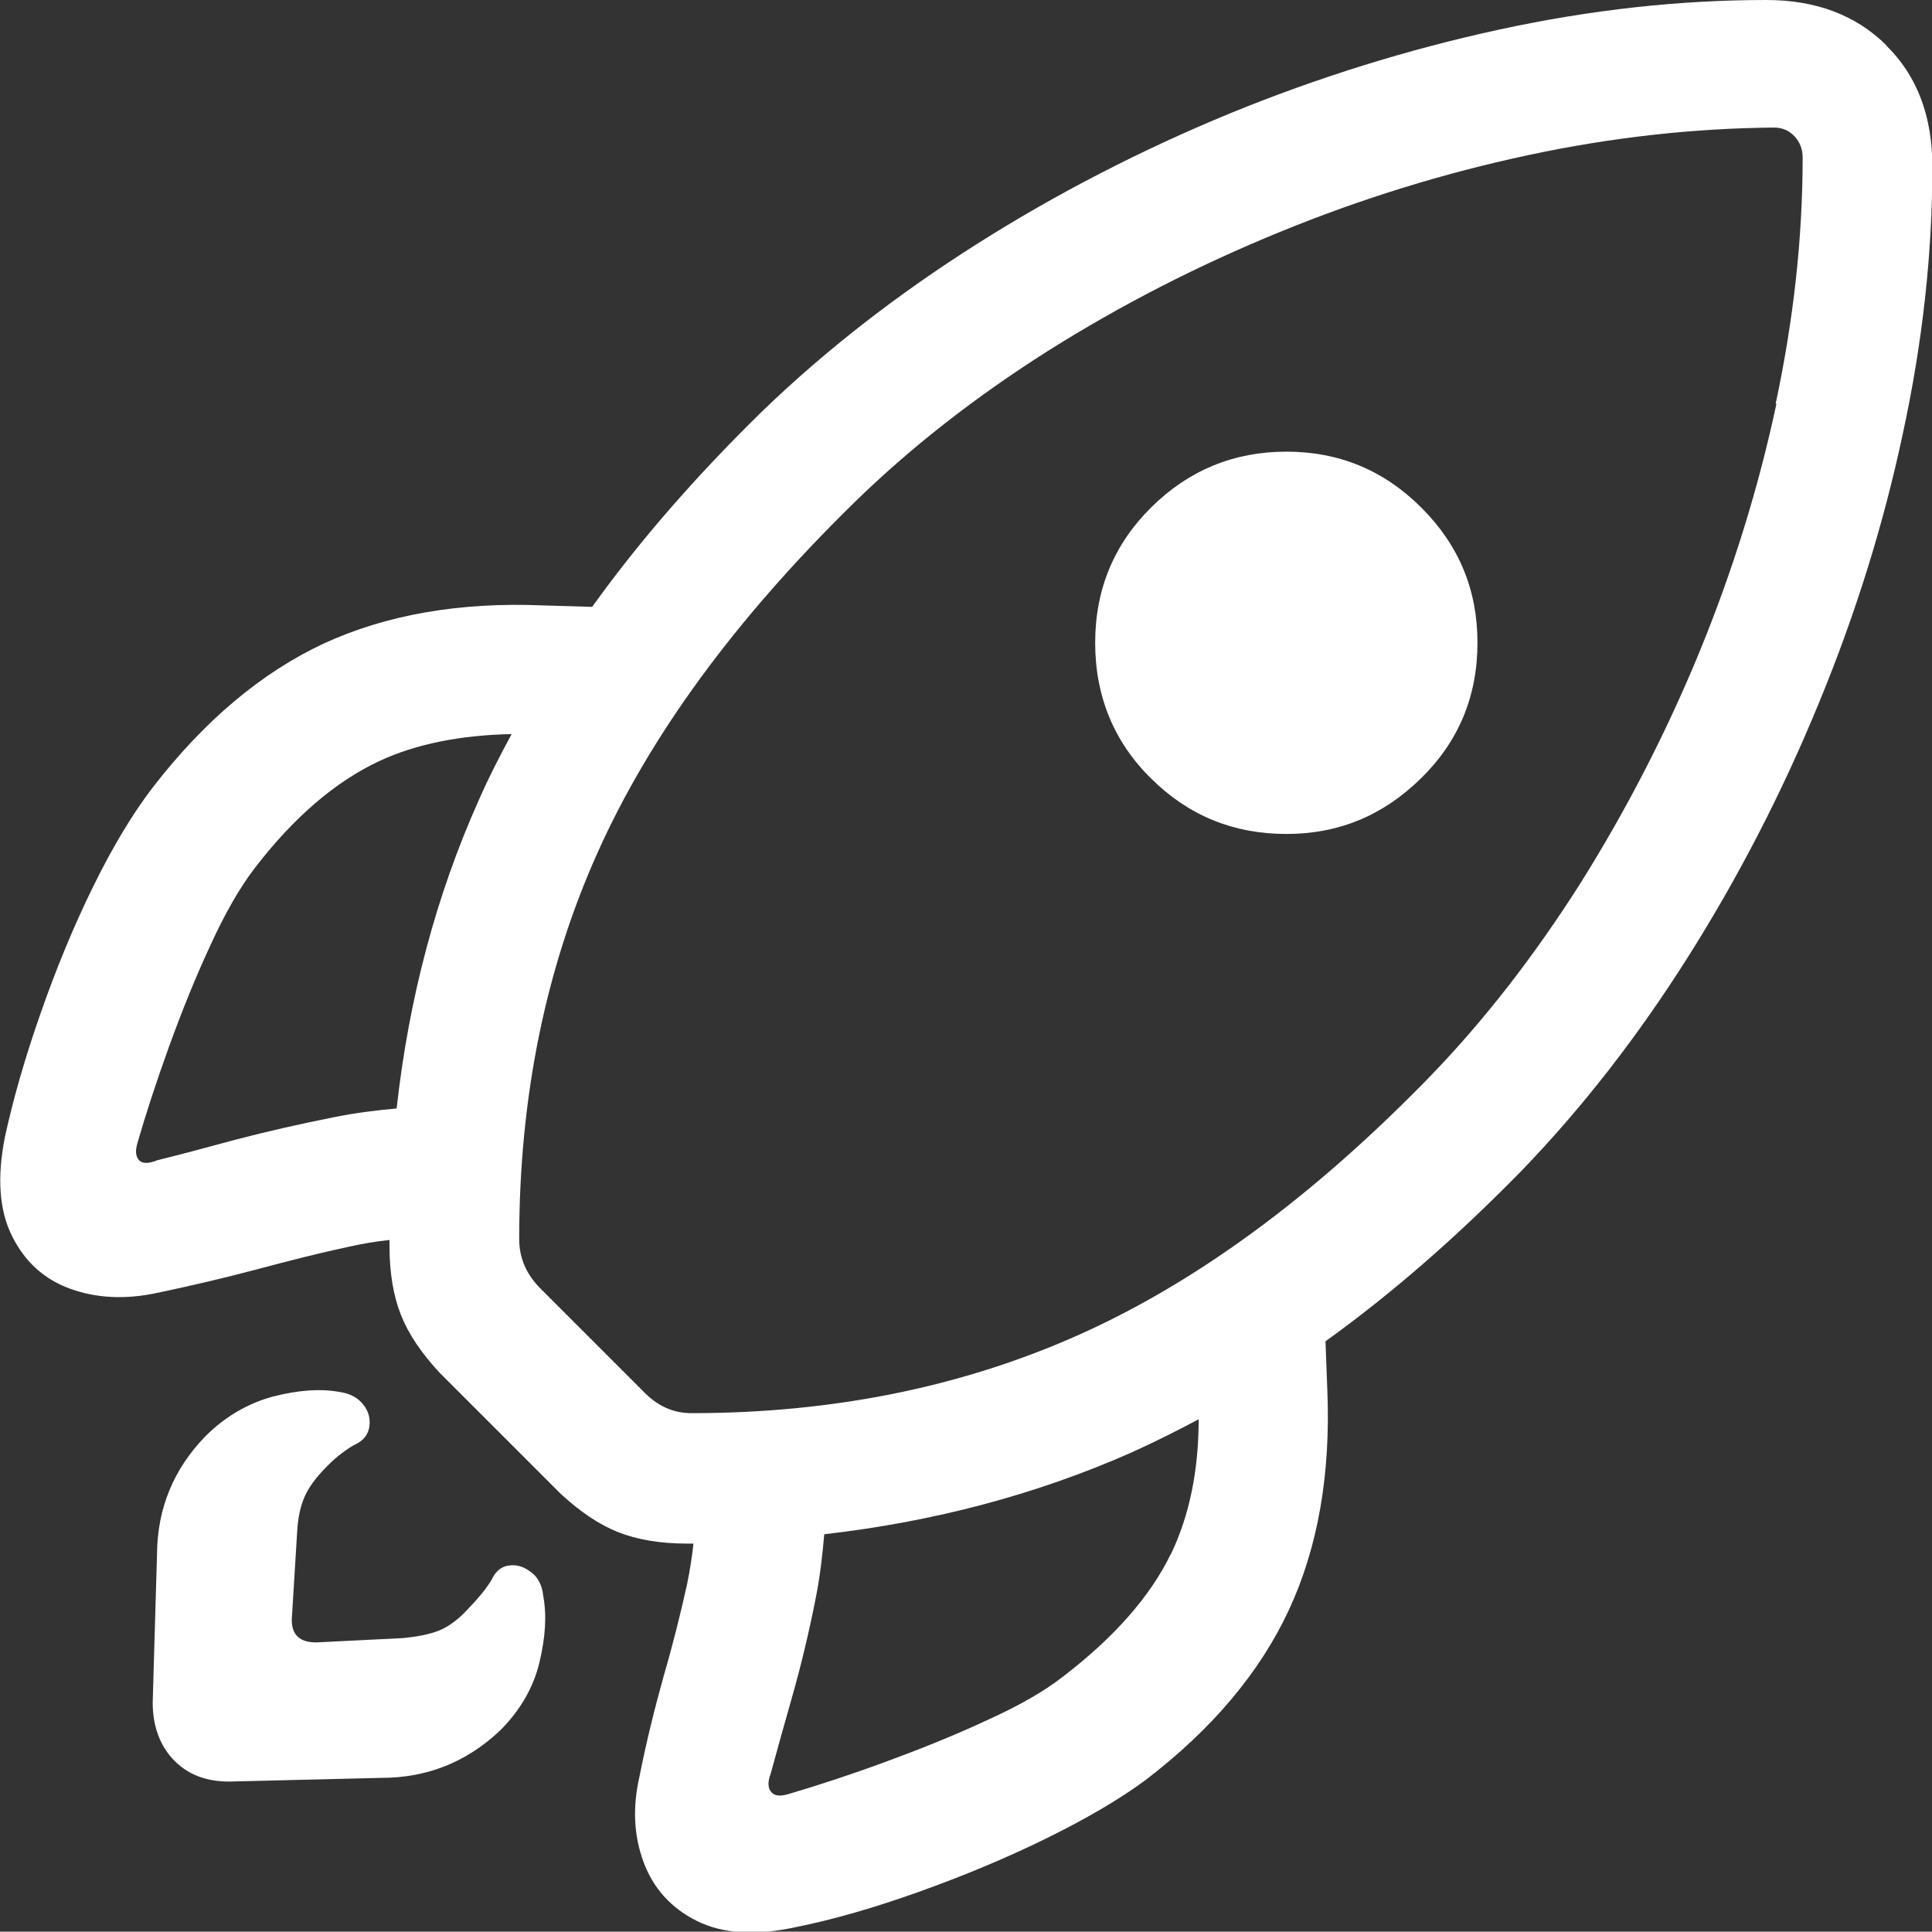
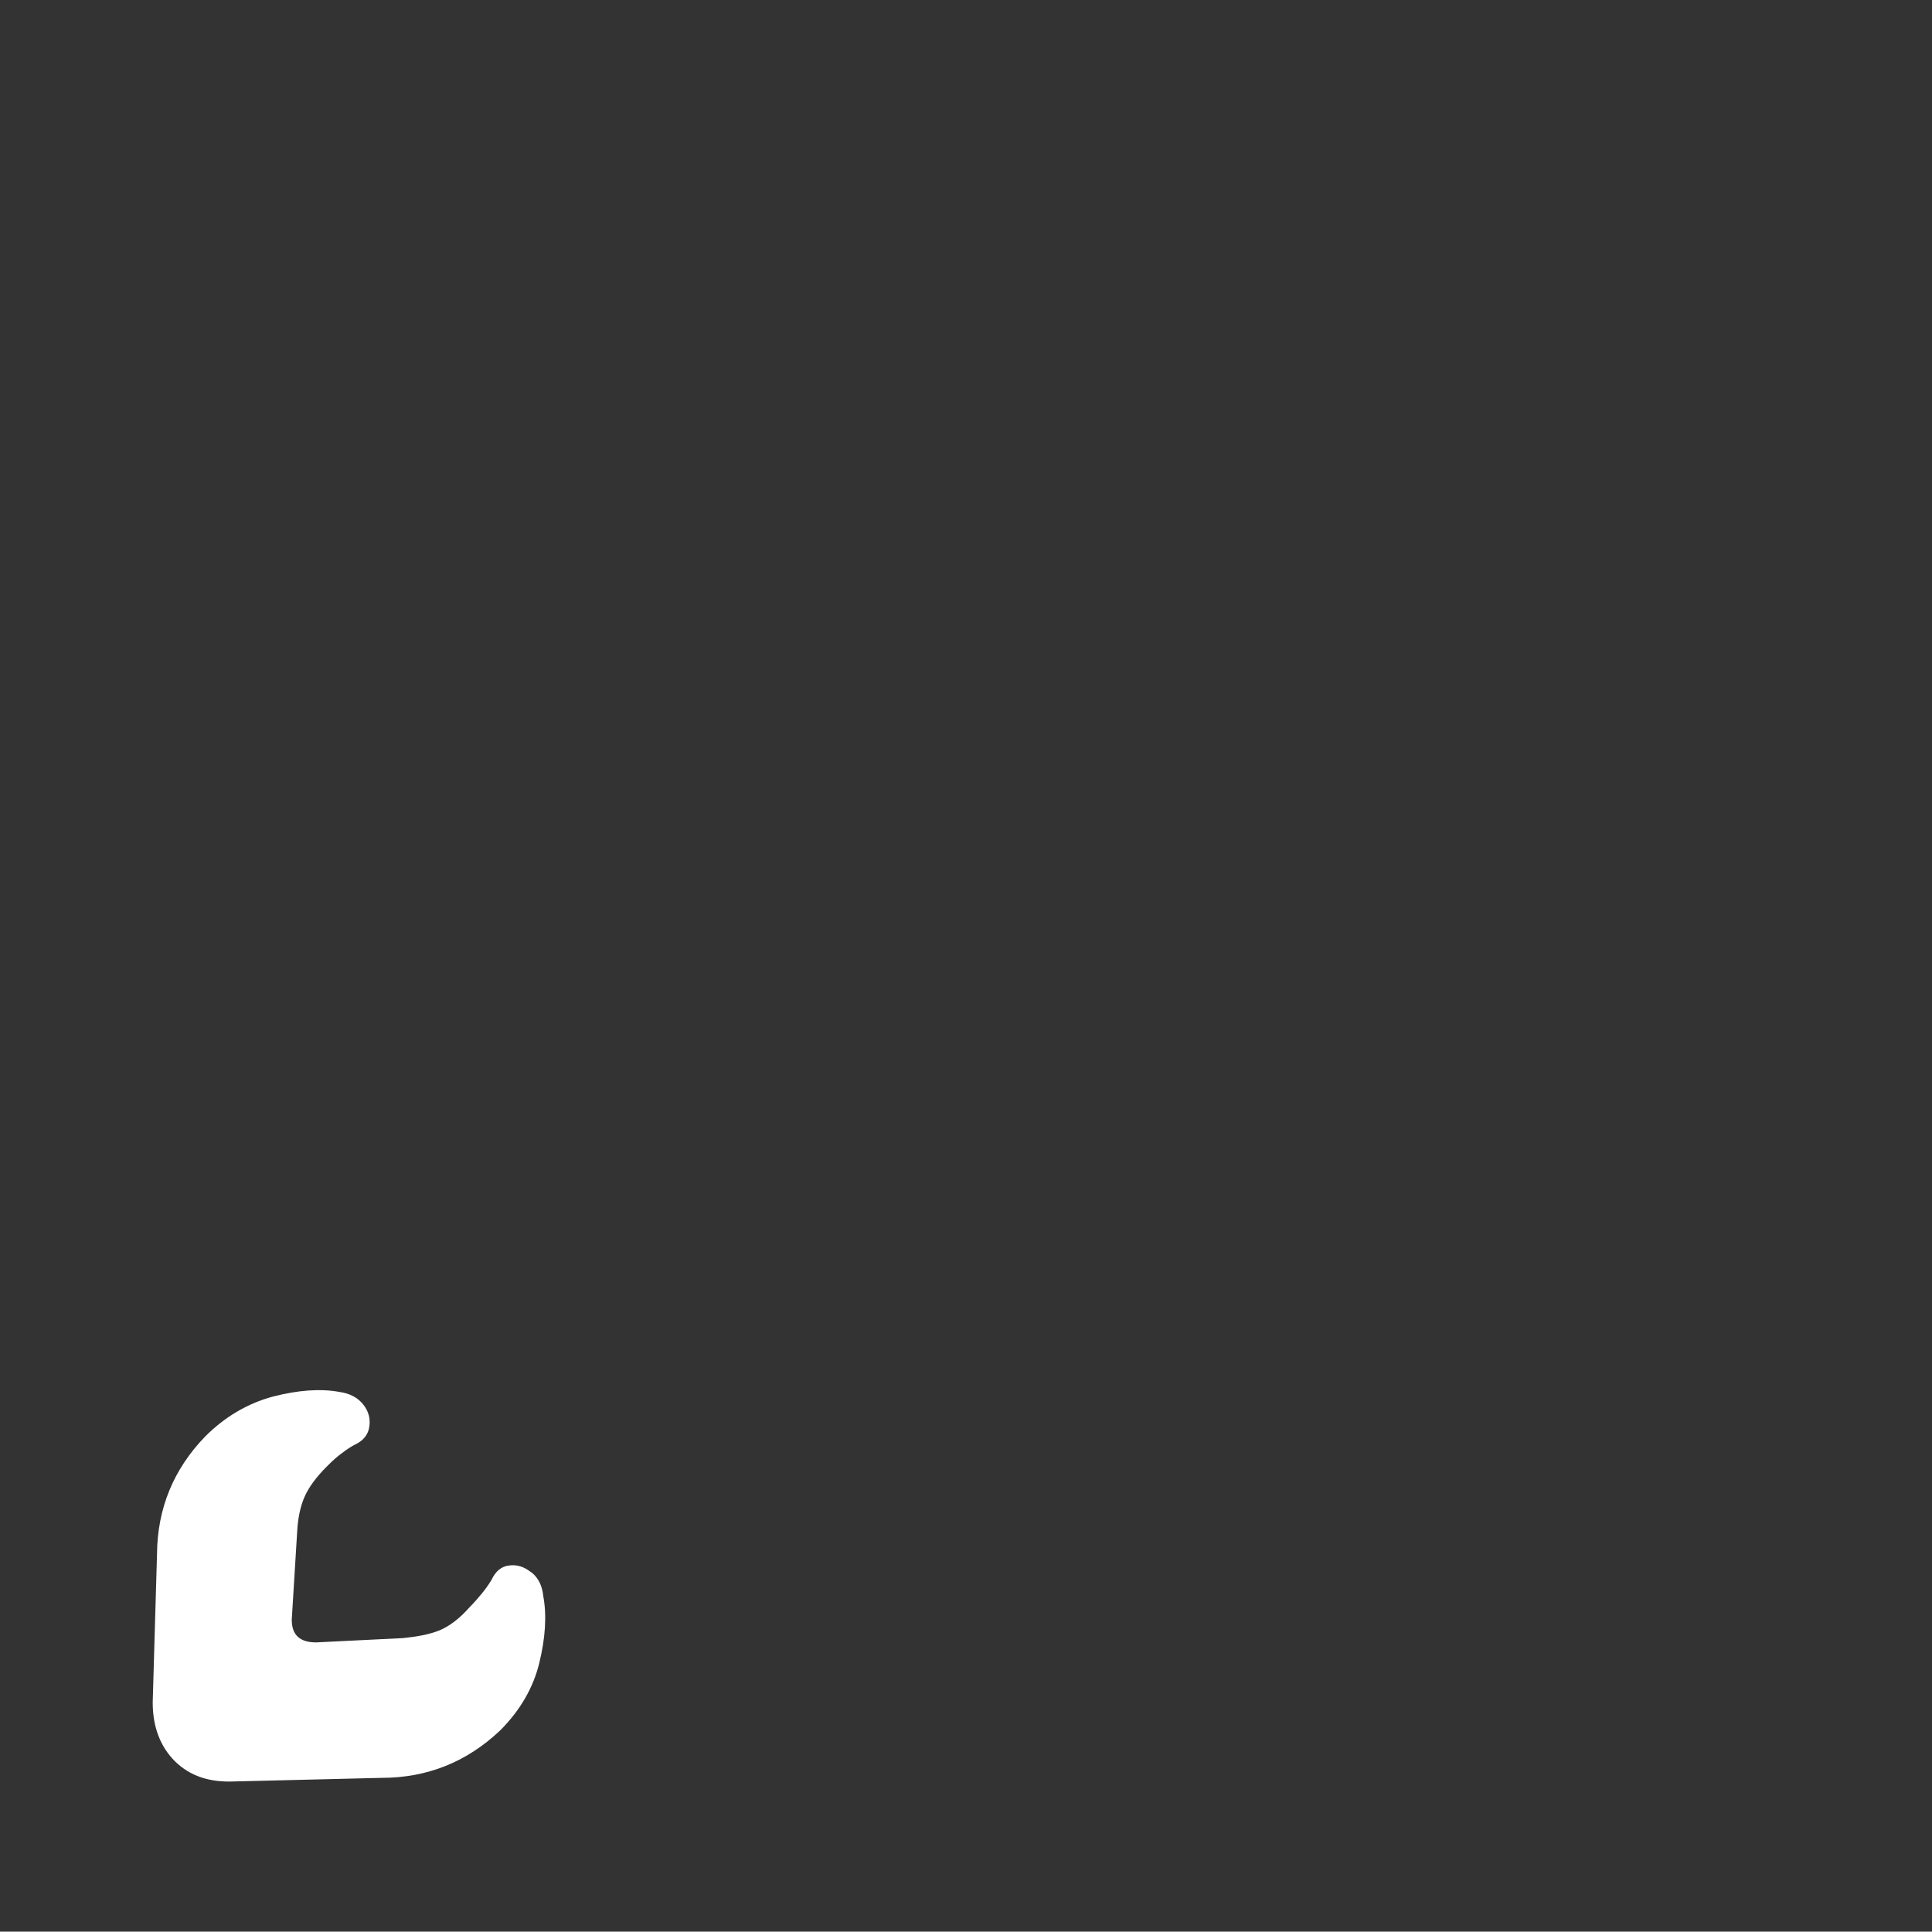
<svg xmlns="http://www.w3.org/2000/svg" id="Ebene_2" viewBox="0 0 53.77 53.76">
  <rect x="0" y="0" width="53.77" height="53.76" fill="#333333" stroke="none" />
  <defs>
    <style>.cls-1{fill:#fff;}</style>
  </defs>
  <g id="Ebene_1-2">
    <path class="cls-1" d="M14.77,43.75c-.19-.15-.39-.21-.6-.18-.21.02-.38.16-.49.4-.08.13-.17.26-.27.38s-.21.25-.34.38c-.29.33-.58.54-.85.65-.28.11-.61.17-1,.21l-2.42.12c-.46,0-.68-.21-.68-.63l.15-2.44c.02-.39.09-.72.21-.99.12-.27.33-.55.62-.84.15-.15.28-.27.42-.37.13-.1.25-.18.37-.24.23-.11.36-.28.39-.5.03-.22-.02-.42-.17-.61-.15-.19-.37-.31-.66-.35-.54-.1-1.16-.05-1.86.13-.7.19-1.33.56-1.88,1.11-.88.91-1.33,2-1.34,3.27l-.12,4.13c0,.68.21,1.23.62,1.64.42.41.96.59,1.65.56l4.1-.1c1.27,0,2.37-.44,3.3-1.32.55-.55.92-1.18,1.09-1.88.17-.7.21-1.32.11-1.86-.03-.29-.14-.51-.33-.66Z" />
-     <path class="cls-1" d="M35.8,12.57c-1.46,0-2.72.52-3.76,1.55-1.04,1.03-1.56,2.29-1.56,3.77s.52,2.76,1.56,3.78c1.04,1.03,2.29,1.54,3.76,1.54s2.7-.52,3.75-1.55c1.05-1.03,1.57-2.29,1.57-3.77s-.52-2.72-1.56-3.76c-1.04-1.04-2.29-1.56-3.76-1.56Z" />
-     <path class="cls-1" d="M52.5,1.26c-.85-.84-1.96-1.26-3.34-1.26-2.41,0-4.88.27-7.42.82-2.54.55-5.05,1.33-7.52,2.34-2.47,1.02-4.82,2.23-7.03,3.63-2.21,1.4-4.21,2.95-5.98,4.66-1.83,1.79-3.41,3.6-4.73,5.44l-1.35-.04c-2.34-.1-4.38.26-6.12,1.06-1.73.81-3.32,2.14-4.77,4.02-.55.72-1.1,1.63-1.65,2.75-.55,1.12-1.03,2.29-1.46,3.52-.43,1.23-.76,2.37-.99,3.43-.23,1.14-.16,2.07.2,2.78.36.72.9,1.2,1.62,1.46.72.26,1.52.3,2.38.12.96-.2,1.89-.42,2.8-.66.9-.24,1.76-.46,2.56-.63.4-.09.77-.15,1.14-.19,0,.06,0,.11,0,.17,0,.75.11,1.39.32,1.92.21.53.57,1.06,1.07,1.6l3.37,3.37c.54.5,1.07.86,1.6,1.07.53.21,1.17.32,1.92.32.06,0,.12,0,.18,0-.04.37-.1.75-.18,1.14-.18.81-.39,1.66-.65,2.55-.25.9-.48,1.82-.67,2.78-.2.86-.16,1.66.11,2.39.27.73.76,1.28,1.48,1.64s1.64.42,2.78.17c1.04-.21,2.18-.54,3.41-.98,1.23-.44,2.41-.93,3.53-1.48,1.12-.55,2.04-1.09,2.76-1.62,1.86-1.42,3.19-3,4-4.74.81-1.74,1.17-3.79,1.07-6.15l-.05-1.33c1.85-1.33,3.66-2.91,5.45-4.74,1.71-1.77,3.26-3.77,4.66-5.99,1.4-2.22,2.61-4.57,3.62-7.03,1.02-2.47,1.8-4.97,2.34-7.51.55-2.54.82-5.01.82-7.42,0-1.4-.42-2.52-1.27-3.36ZM11.04,30.85c-.56.05-1.13.12-1.73.24-.96.19-1.88.4-2.76.63-.88.24-1.6.43-2.17.57-.24.1-.42.1-.51,0s-.11-.25-.05-.46c.23-.8.52-1.69.88-2.69.36-.99.74-1.94,1.16-2.84.41-.9.83-1.62,1.23-2.14,1.09-1.42,2.25-2.41,3.47-2.98,1.03-.48,2.27-.72,3.68-.75-.33.61-.65,1.23-.92,1.85-1.18,2.64-1.94,5.5-2.28,8.56ZM32.58,43.26c-.57,1.17-1.56,2.3-2.98,3.39-.52.41-1.23.82-2.14,1.23-.9.42-1.85.8-2.83,1.16-.98.36-1.87.65-2.65.88-.24.08-.42.07-.51-.04-.1-.11-.11-.28-.02-.52.15-.55.35-1.27.6-2.15.25-.88.47-1.8.66-2.77.12-.61.18-1.18.23-1.74,3.06-.35,5.92-1.11,8.56-2.28.62-.28,1.24-.59,1.86-.92,0,1.41-.25,2.66-.77,3.75ZM49.44,11.24c-.5,2.34-1.21,4.63-2.14,6.9-.93,2.26-2.04,4.41-3.32,6.45-1.29,2.03-2.7,3.85-4.25,5.44-3.19,3.27-6.41,5.64-9.66,7.1-3.25,1.46-6.86,2.2-10.83,2.2-.5,0-.95-.2-1.34-.61l-2.86-2.86c-.39-.39-.59-.85-.59-1.37,0-3.94.73-7.53,2.19-10.78,1.46-3.25,3.82-6.47,7.09-9.68,1.59-1.56,3.41-2.98,5.43-4.26,2.03-1.28,4.18-2.38,6.45-3.31,2.27-.93,4.57-1.64,6.91-2.14,2.33-.5,4.62-.75,6.85-.77.23,0,.42.08.57.24.15.16.23.36.23.59,0,2.23-.25,4.51-.75,6.85Z" />
  </g>
</svg>